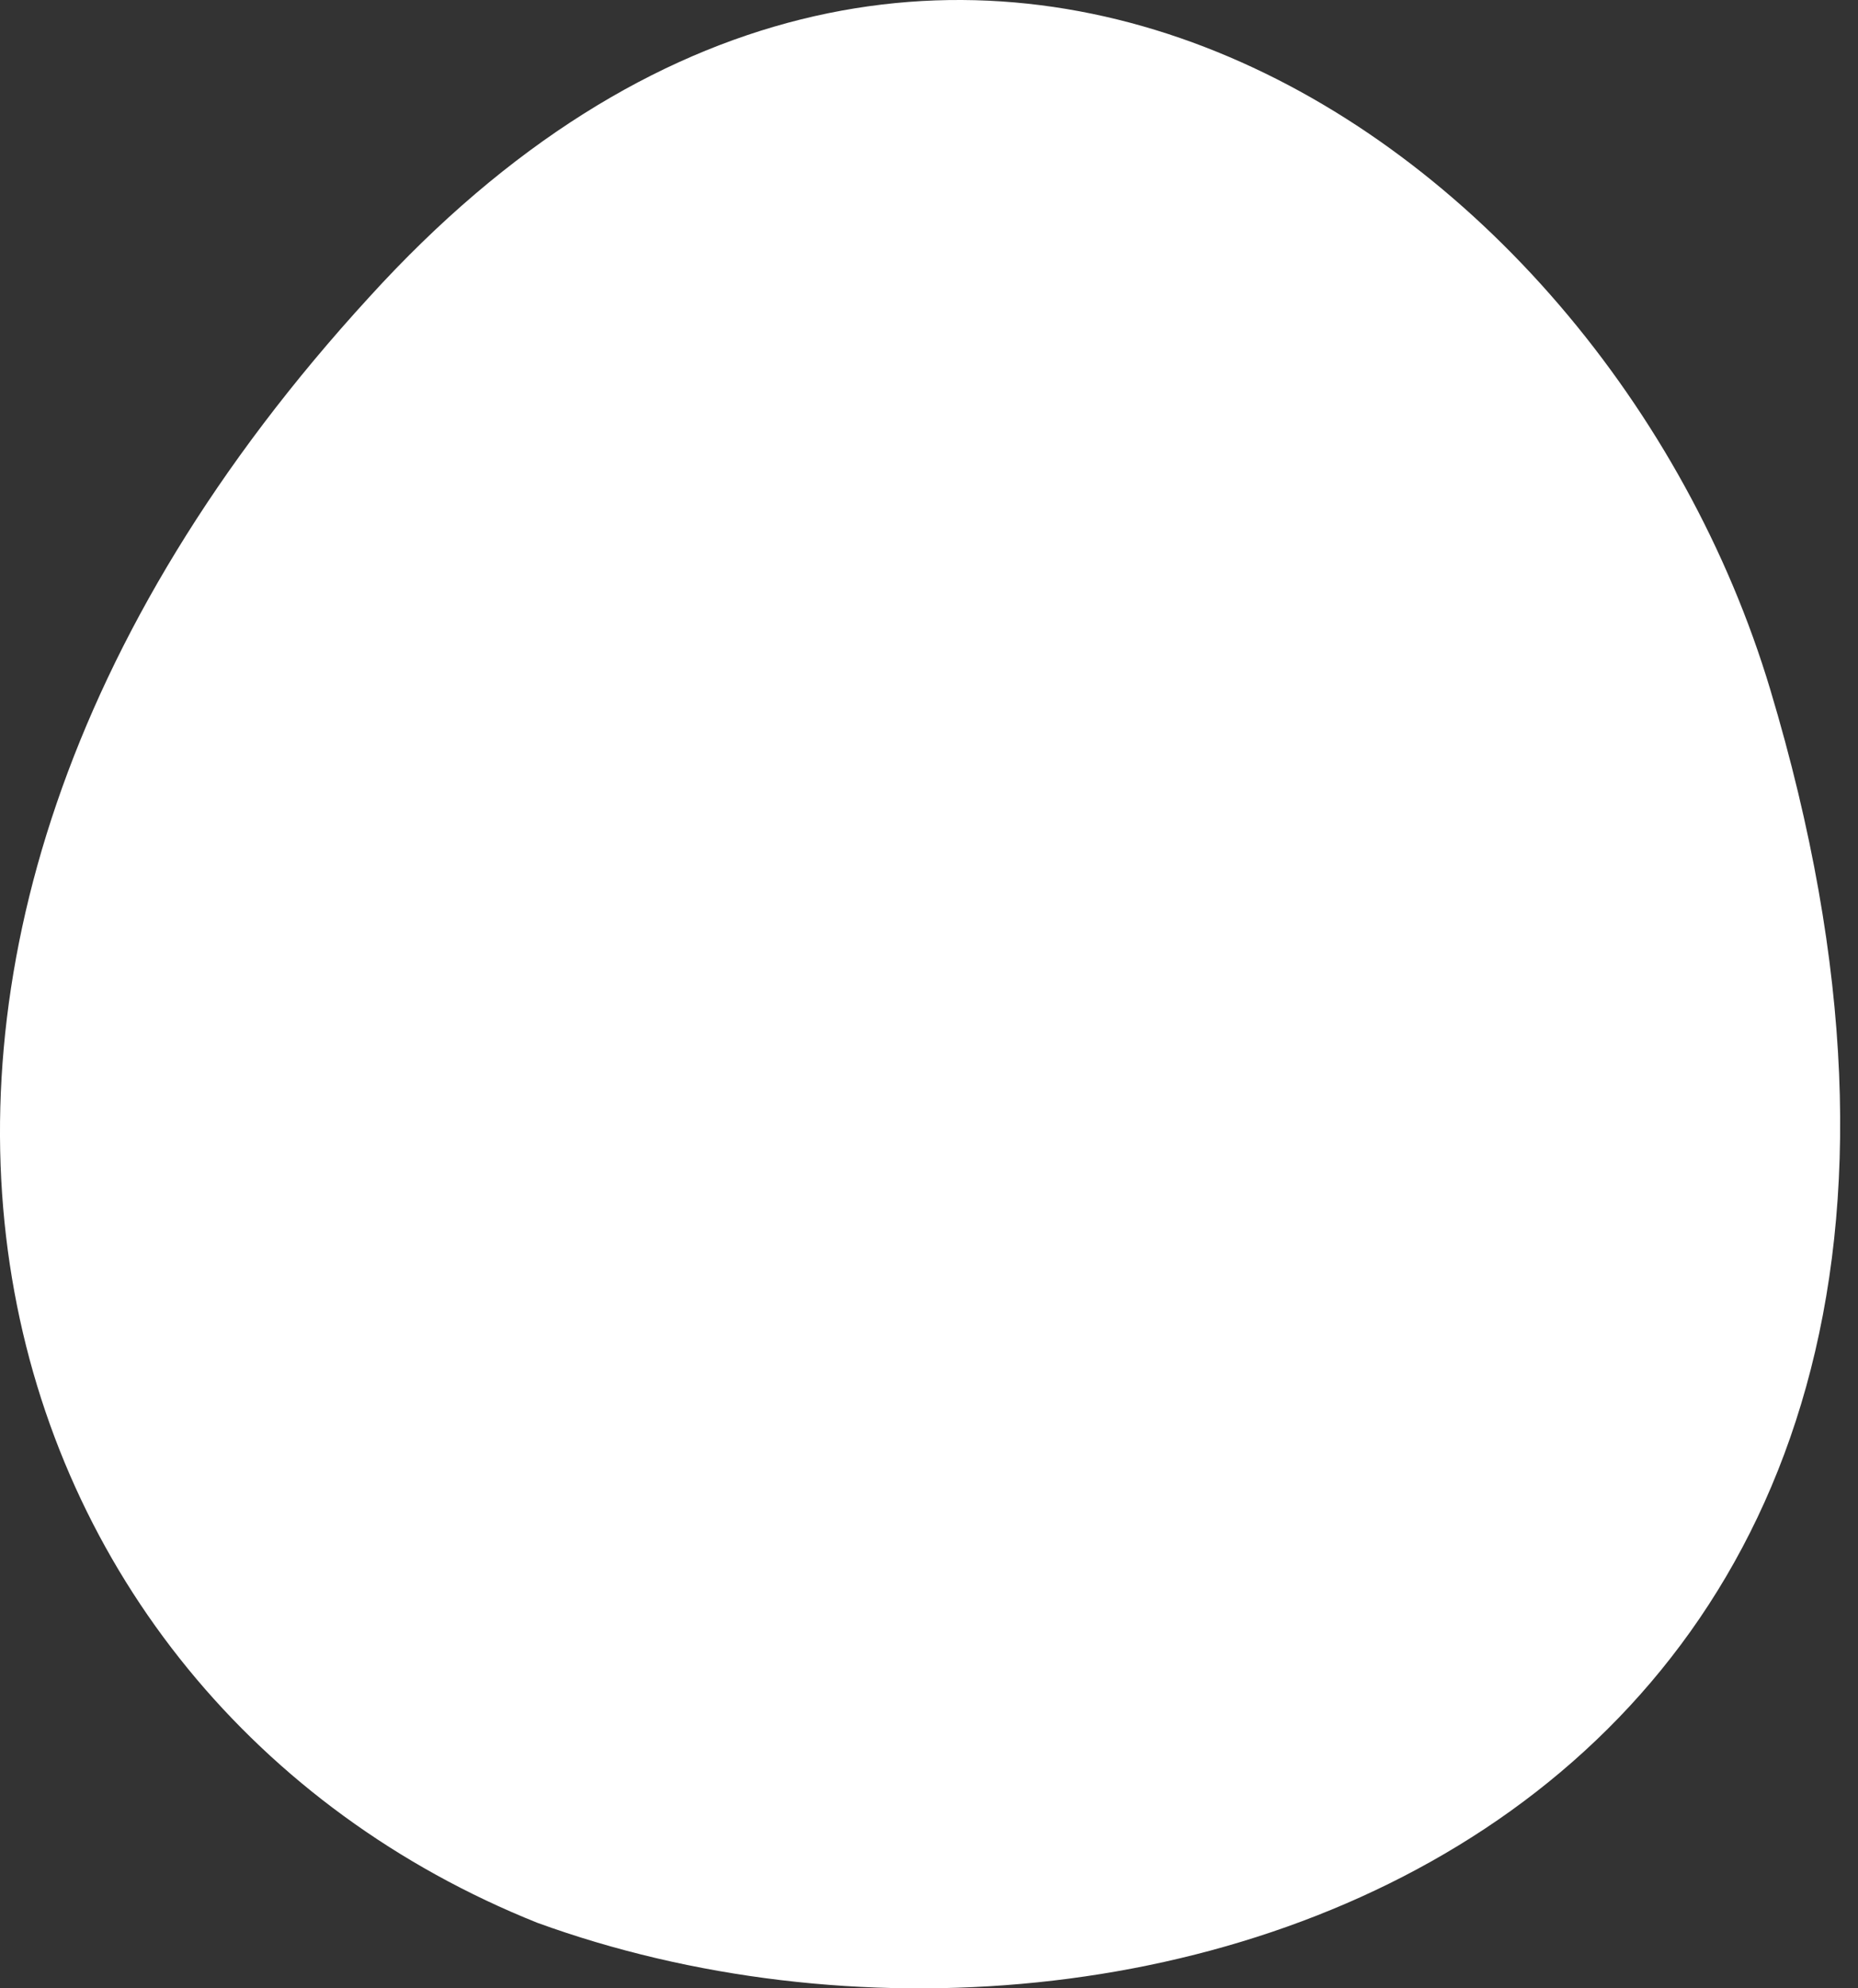
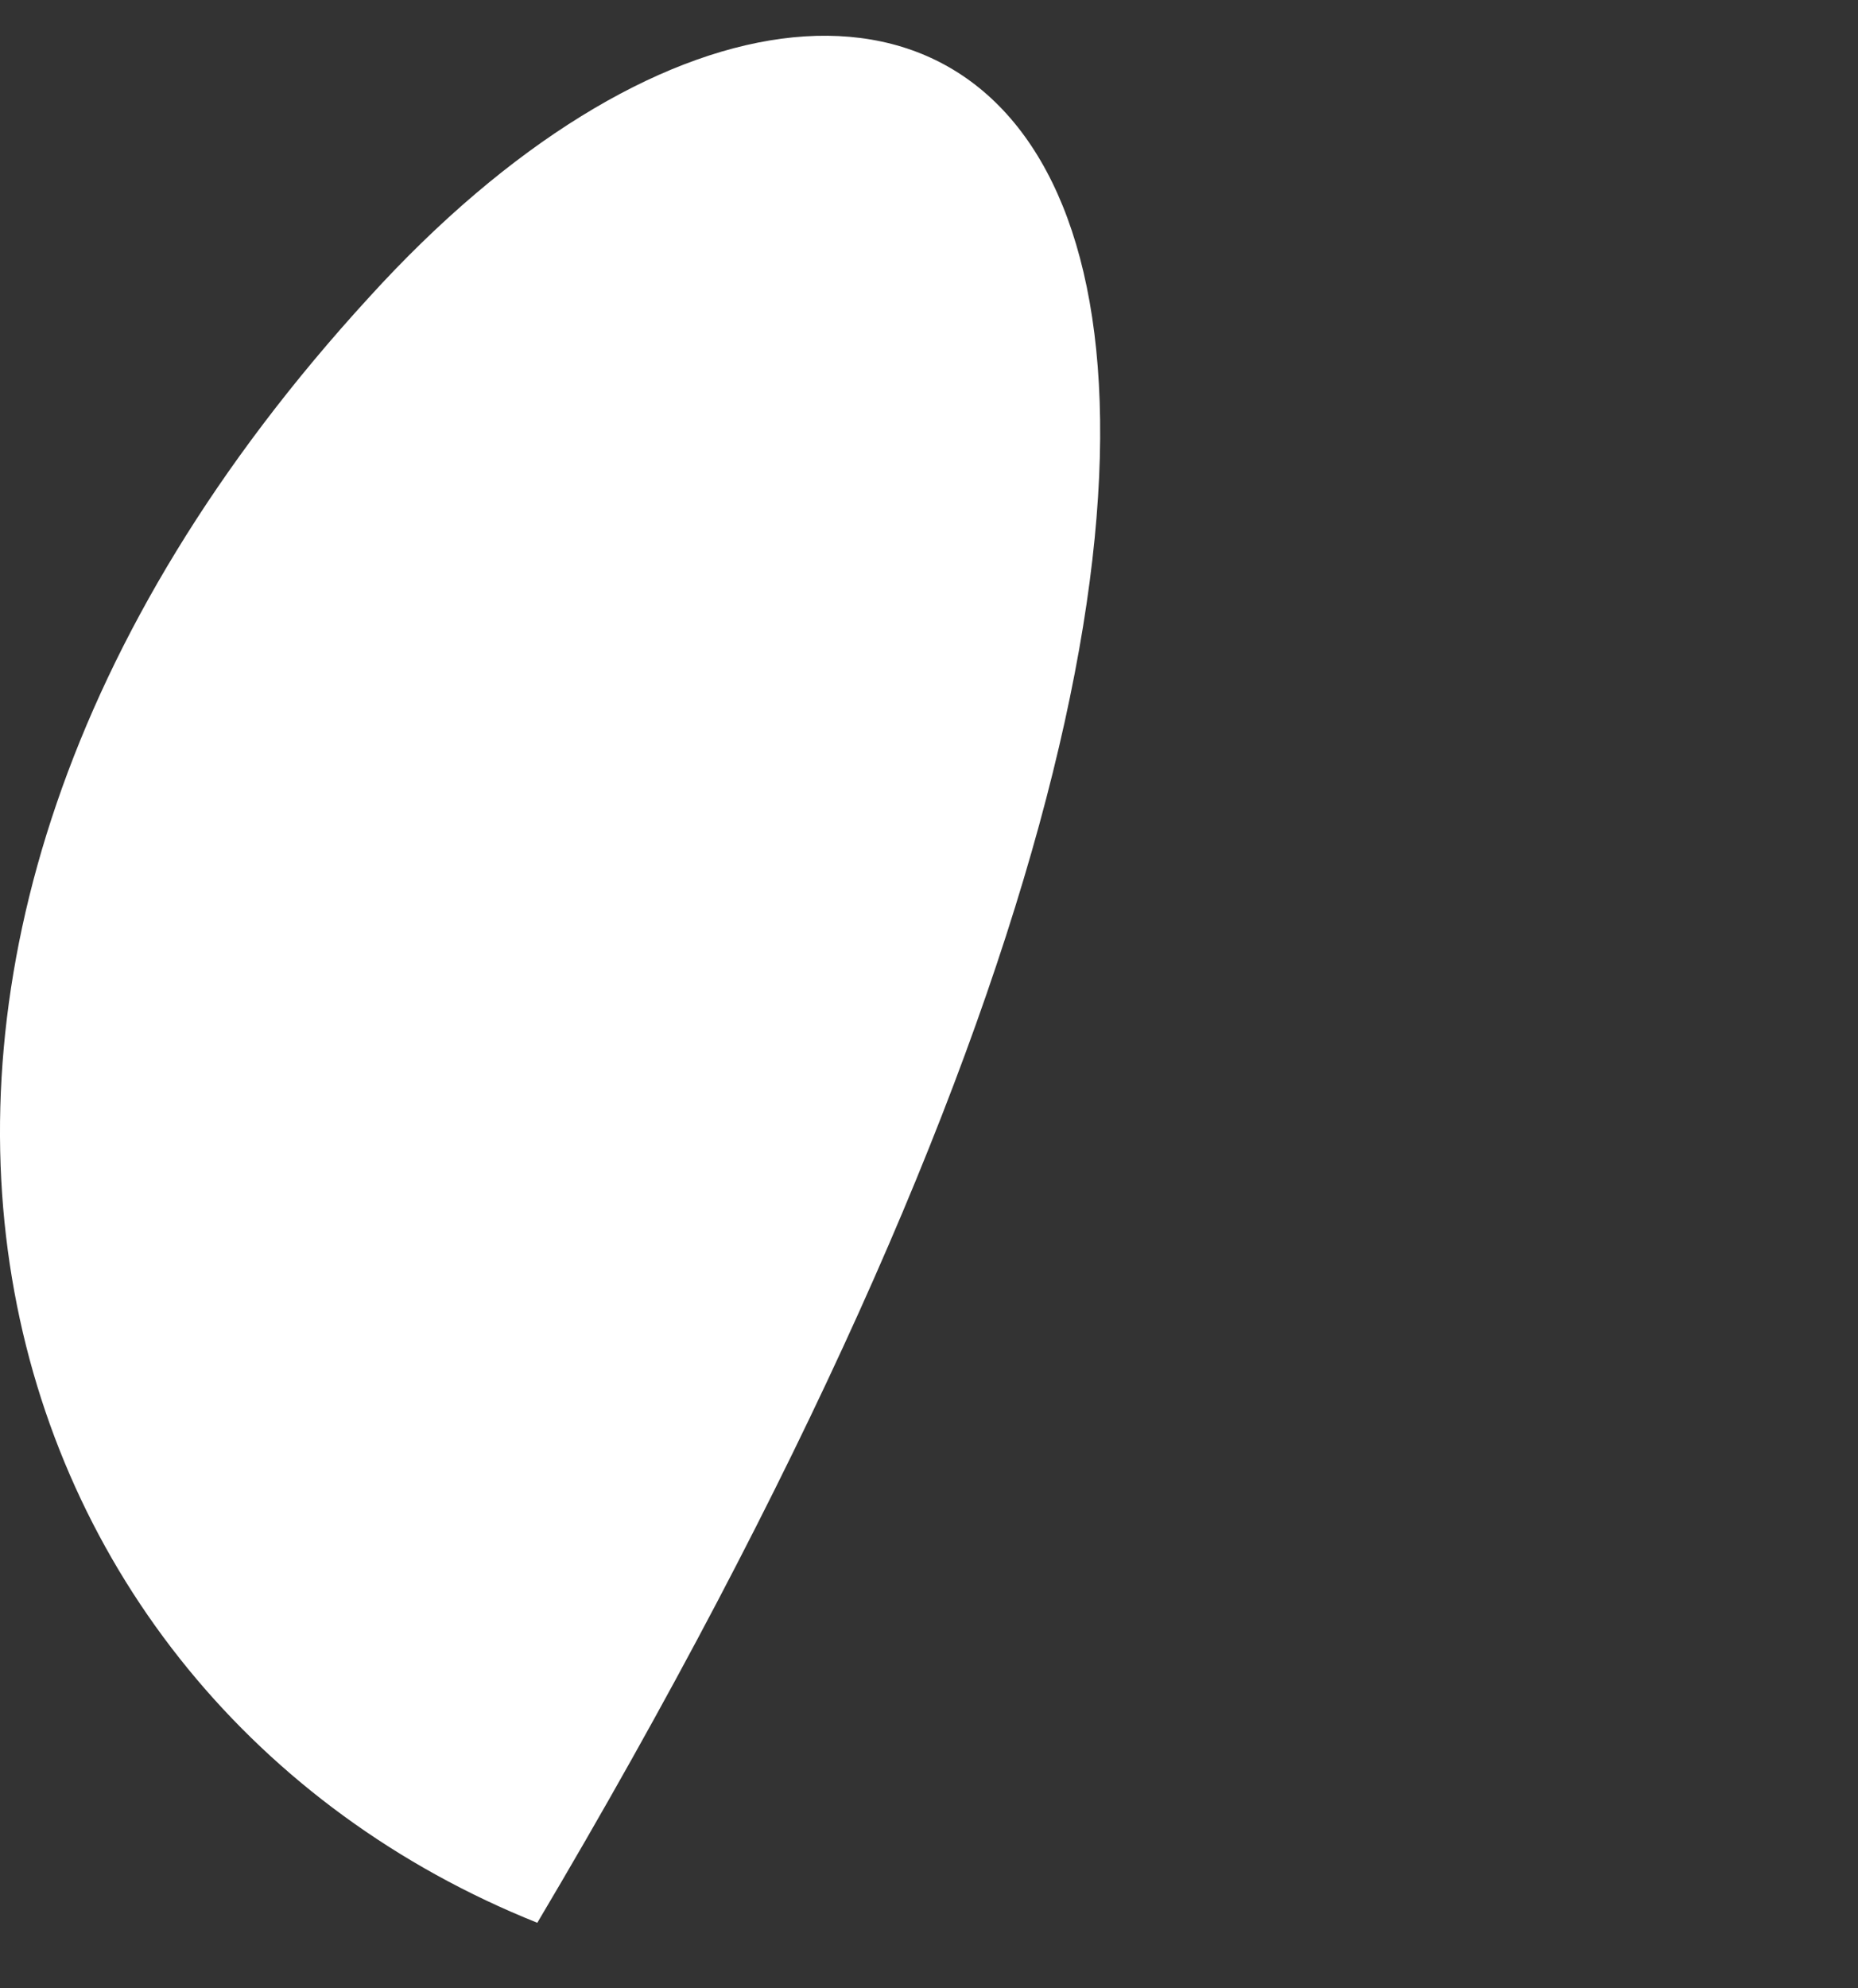
<svg xmlns="http://www.w3.org/2000/svg" width="43" height="46" viewBox="0 0 43 46" fill="none">
  <rect x="0" y="0" width="43" height="46" fill="#333333" stroke="none" />
-   <path fill-rule="evenodd" clip-rule="evenodd" d="M8.546 6.873C-5.721 22.436 -0.534 39.296 12.435 44.484C26.702 49.672 48.751 41.89 40.969 15.951C37.078 2.982 21.515 -7.394 8.546 6.873Z" fill="white" />
+   <path fill-rule="evenodd" clip-rule="evenodd" d="M8.546 6.873C-5.721 22.436 -0.534 39.296 12.435 44.484C37.078 2.982 21.515 -7.394 8.546 6.873Z" fill="white" />
</svg>